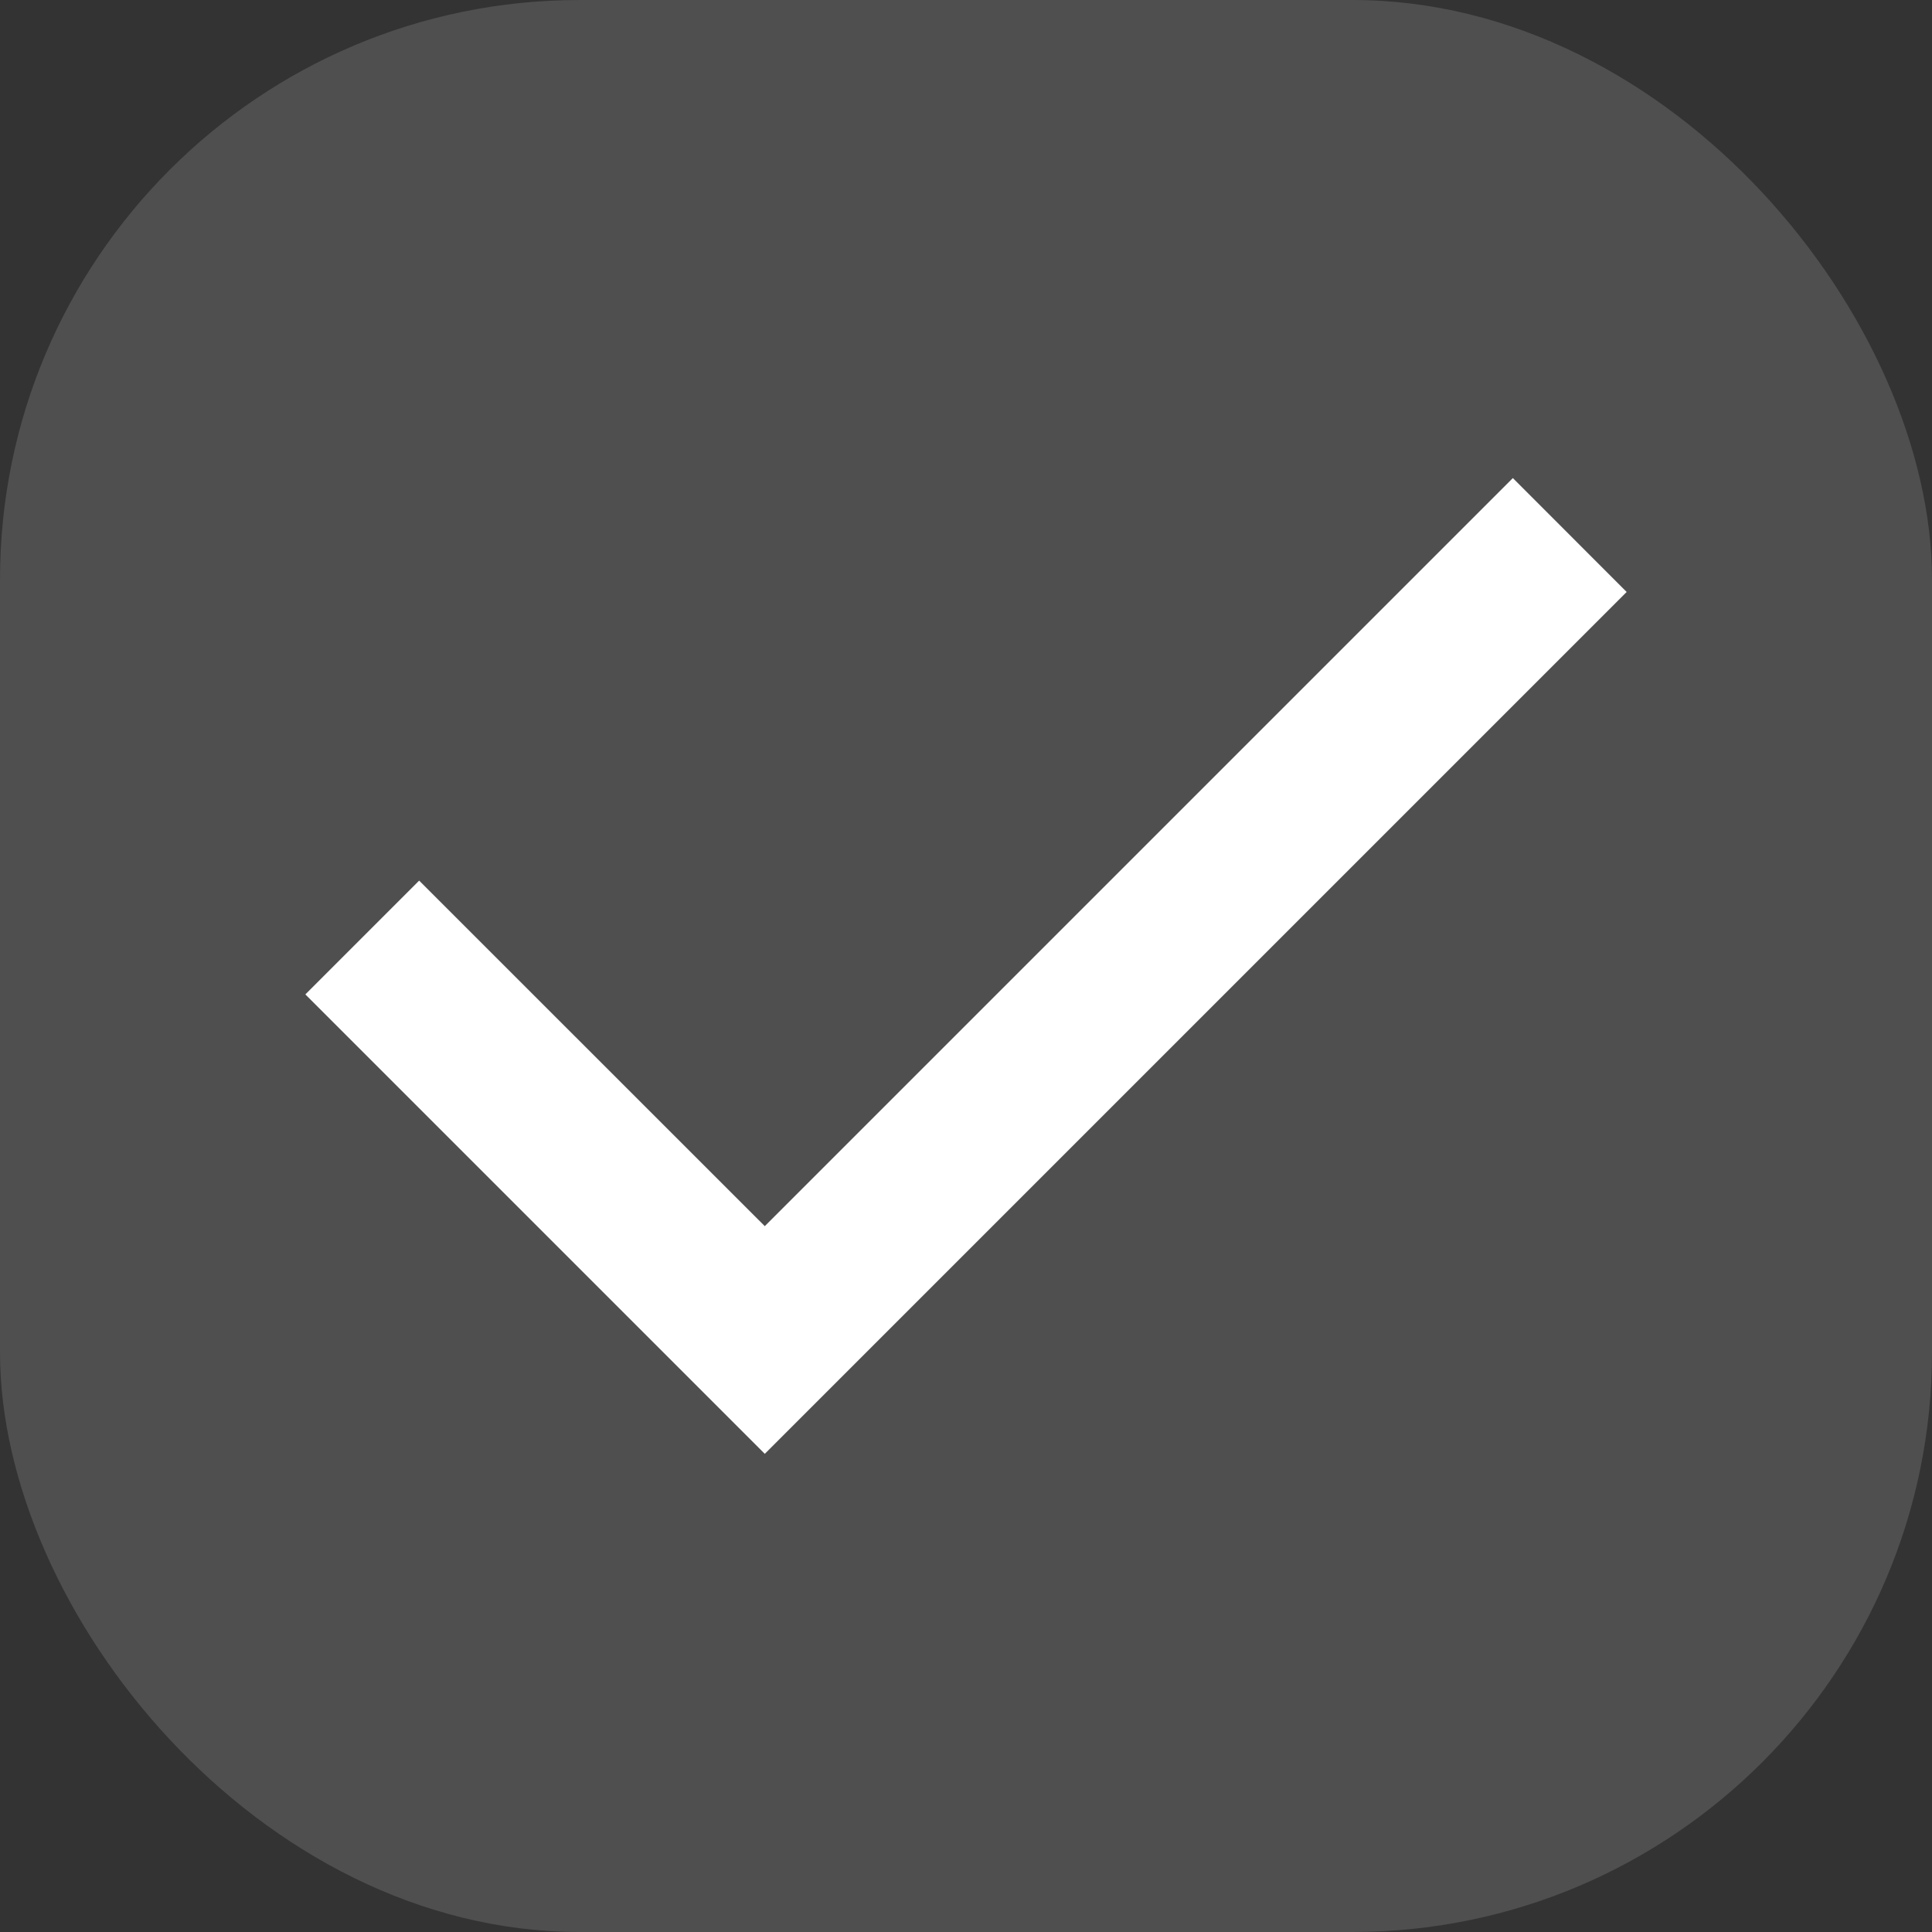
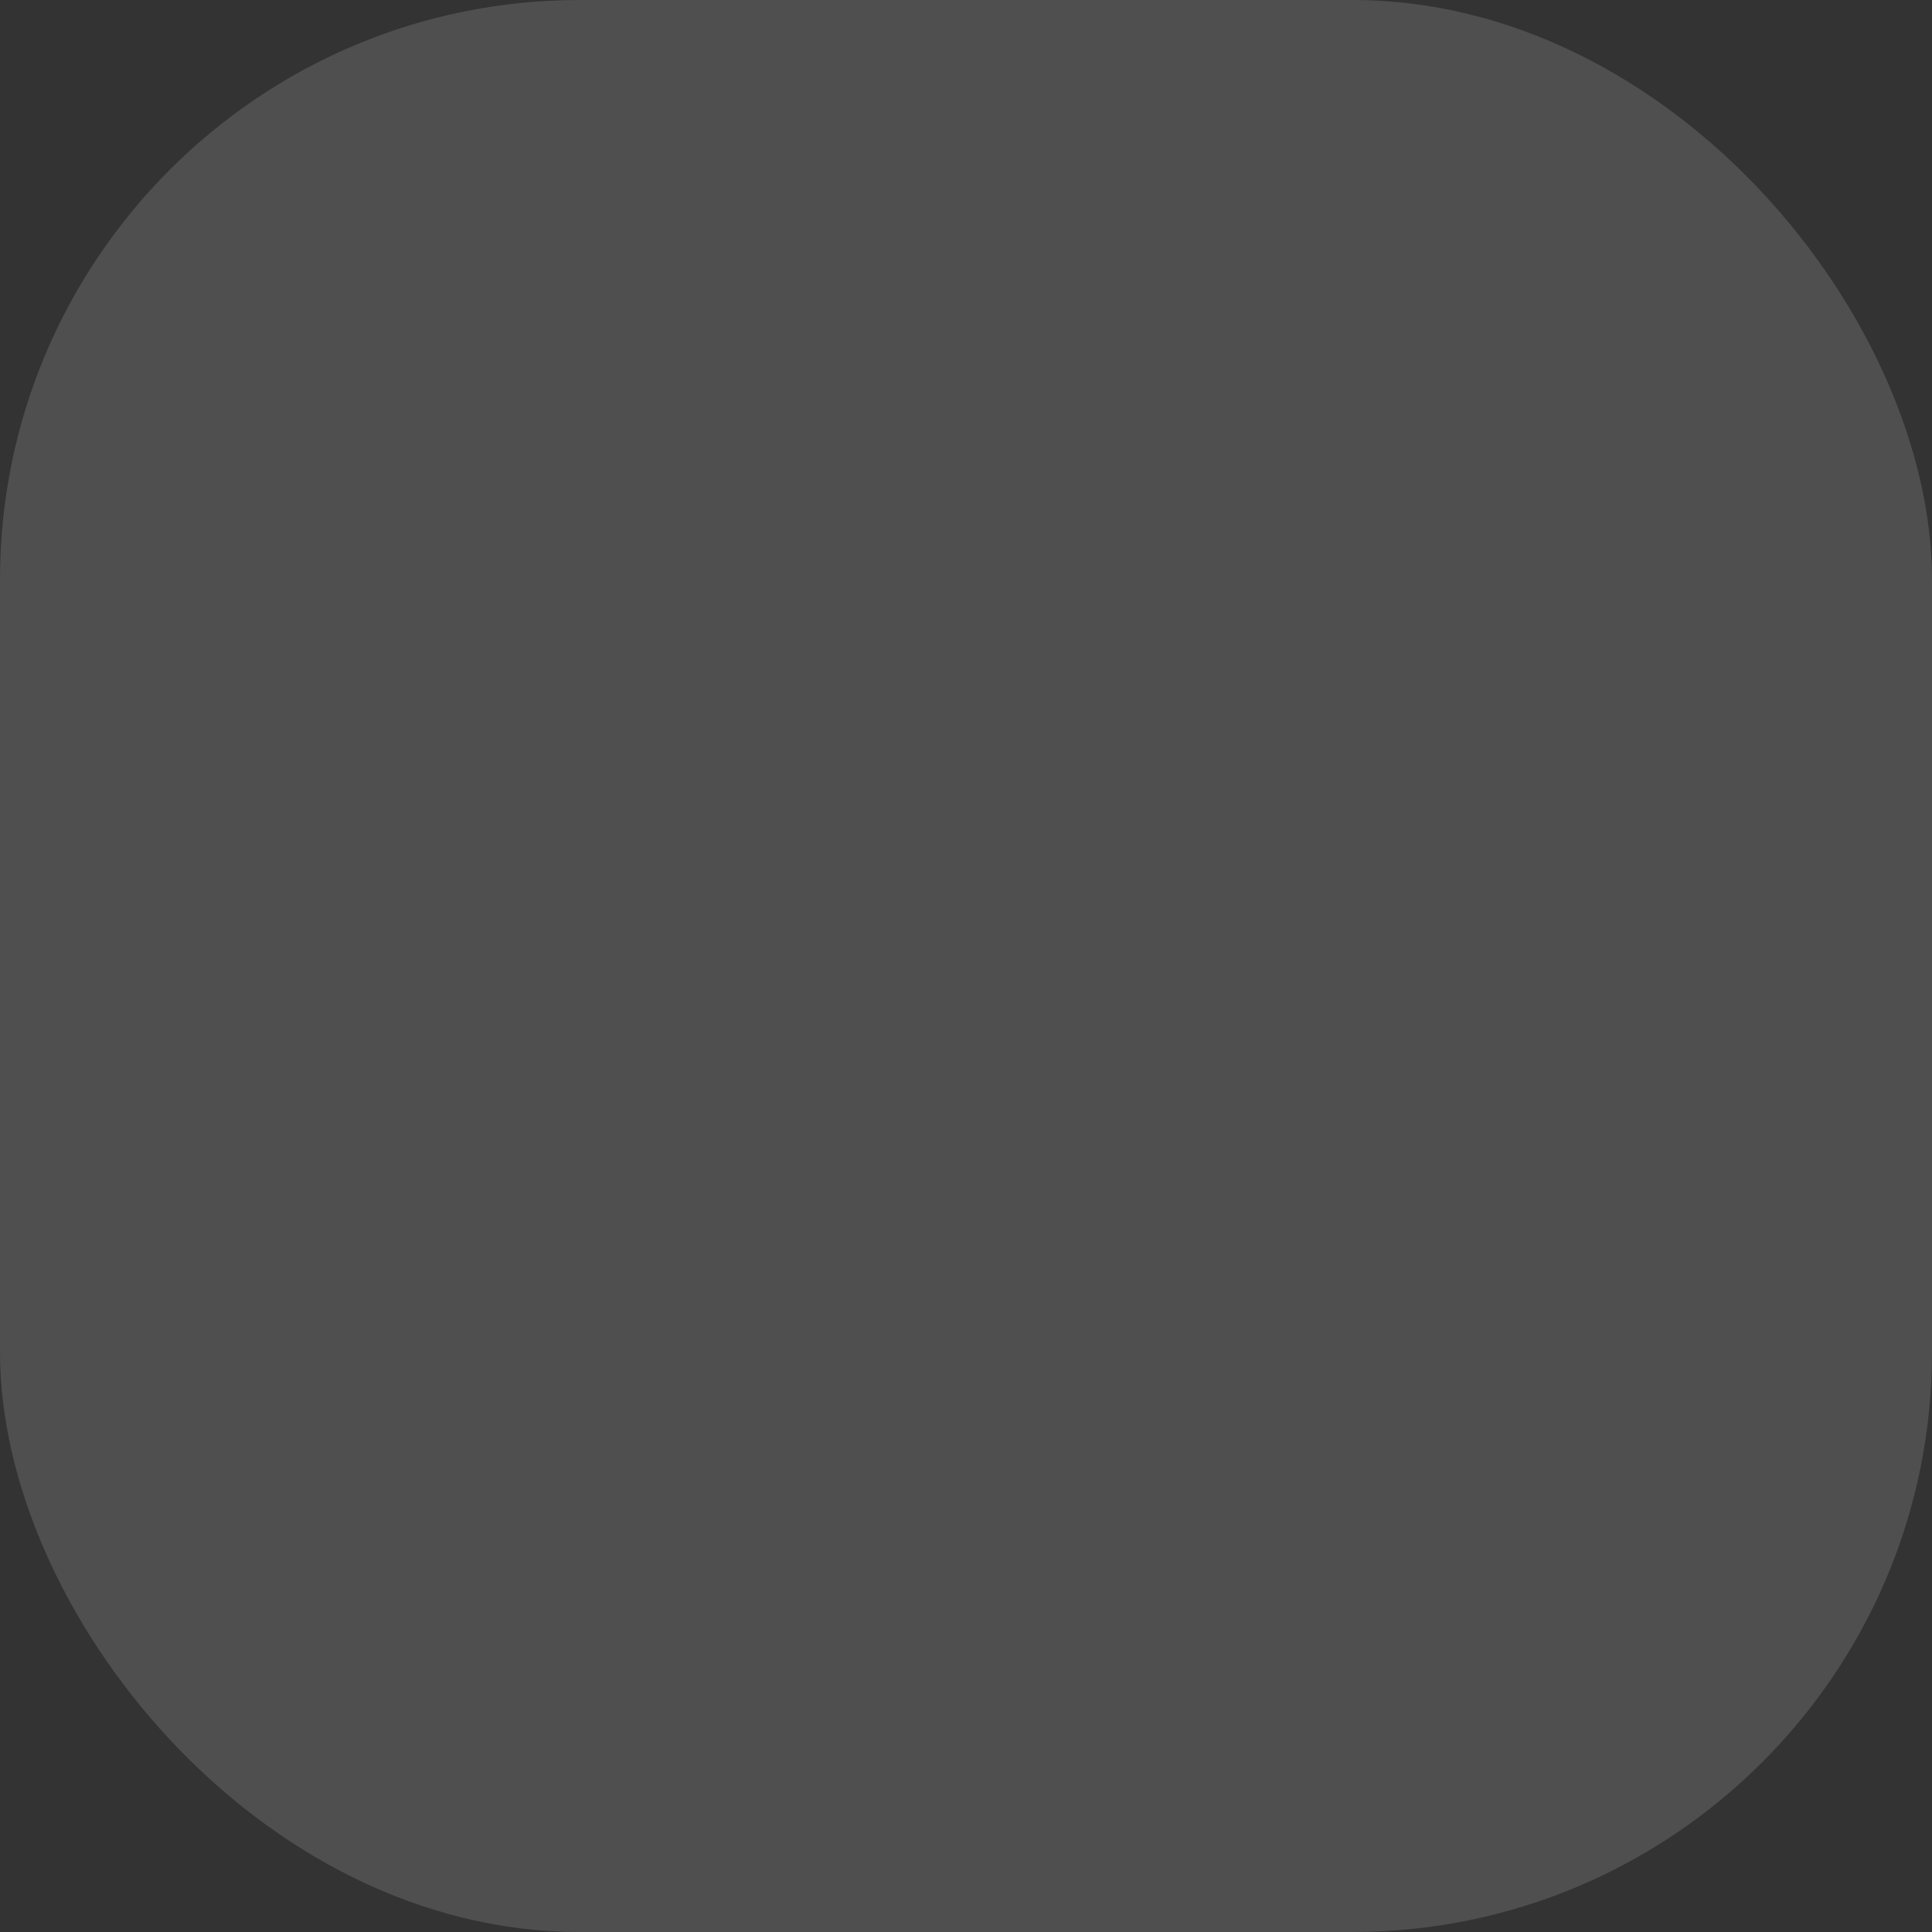
<svg xmlns="http://www.w3.org/2000/svg" width="20" height="20" viewBox="0 0 20 20" fill="none">
  <rect x="0" y="0" width="20" height="20" fill="#333333" stroke="none" />
  <rect width="20" height="20" rx="6" fill="white" fill-opacity="0.14" />
-   <path fill-rule="evenodd" clip-rule="evenodd" d="M7.917 12.693L15.661 4.949L16.839 6.128L7.917 15.05L3.161 10.294L4.339 9.116L7.917 12.693Z" fill="white" />
</svg>